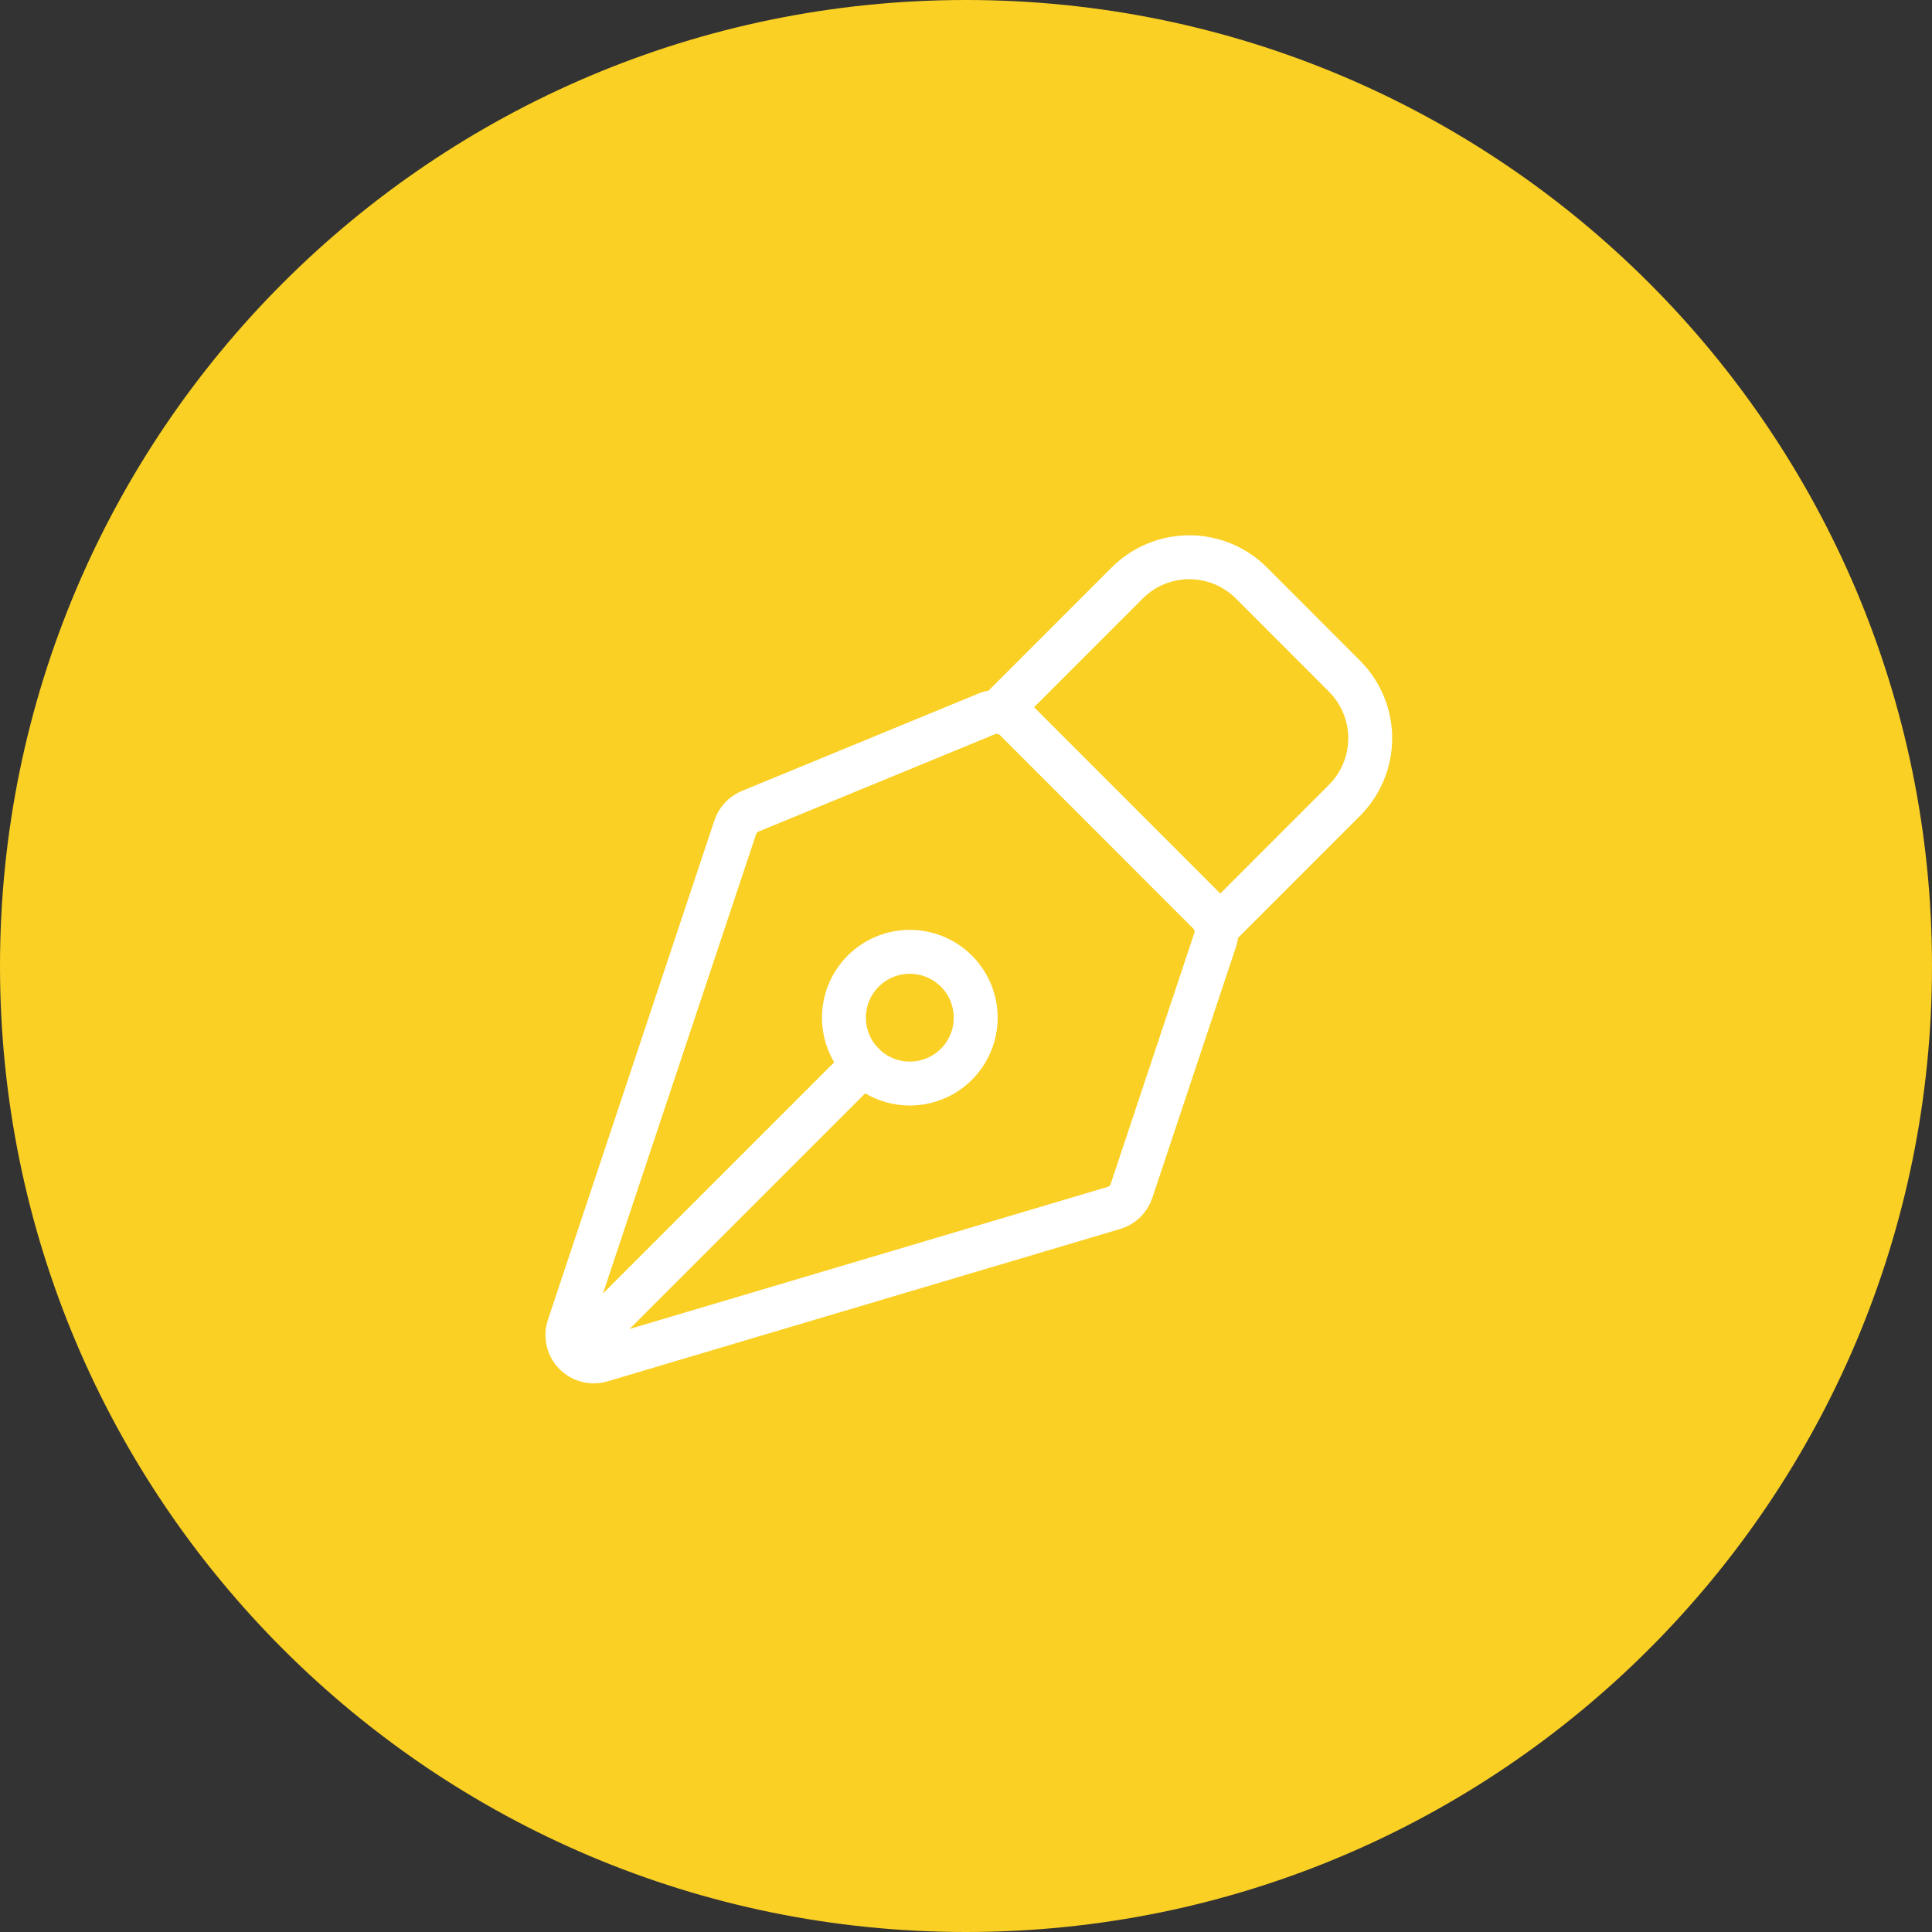
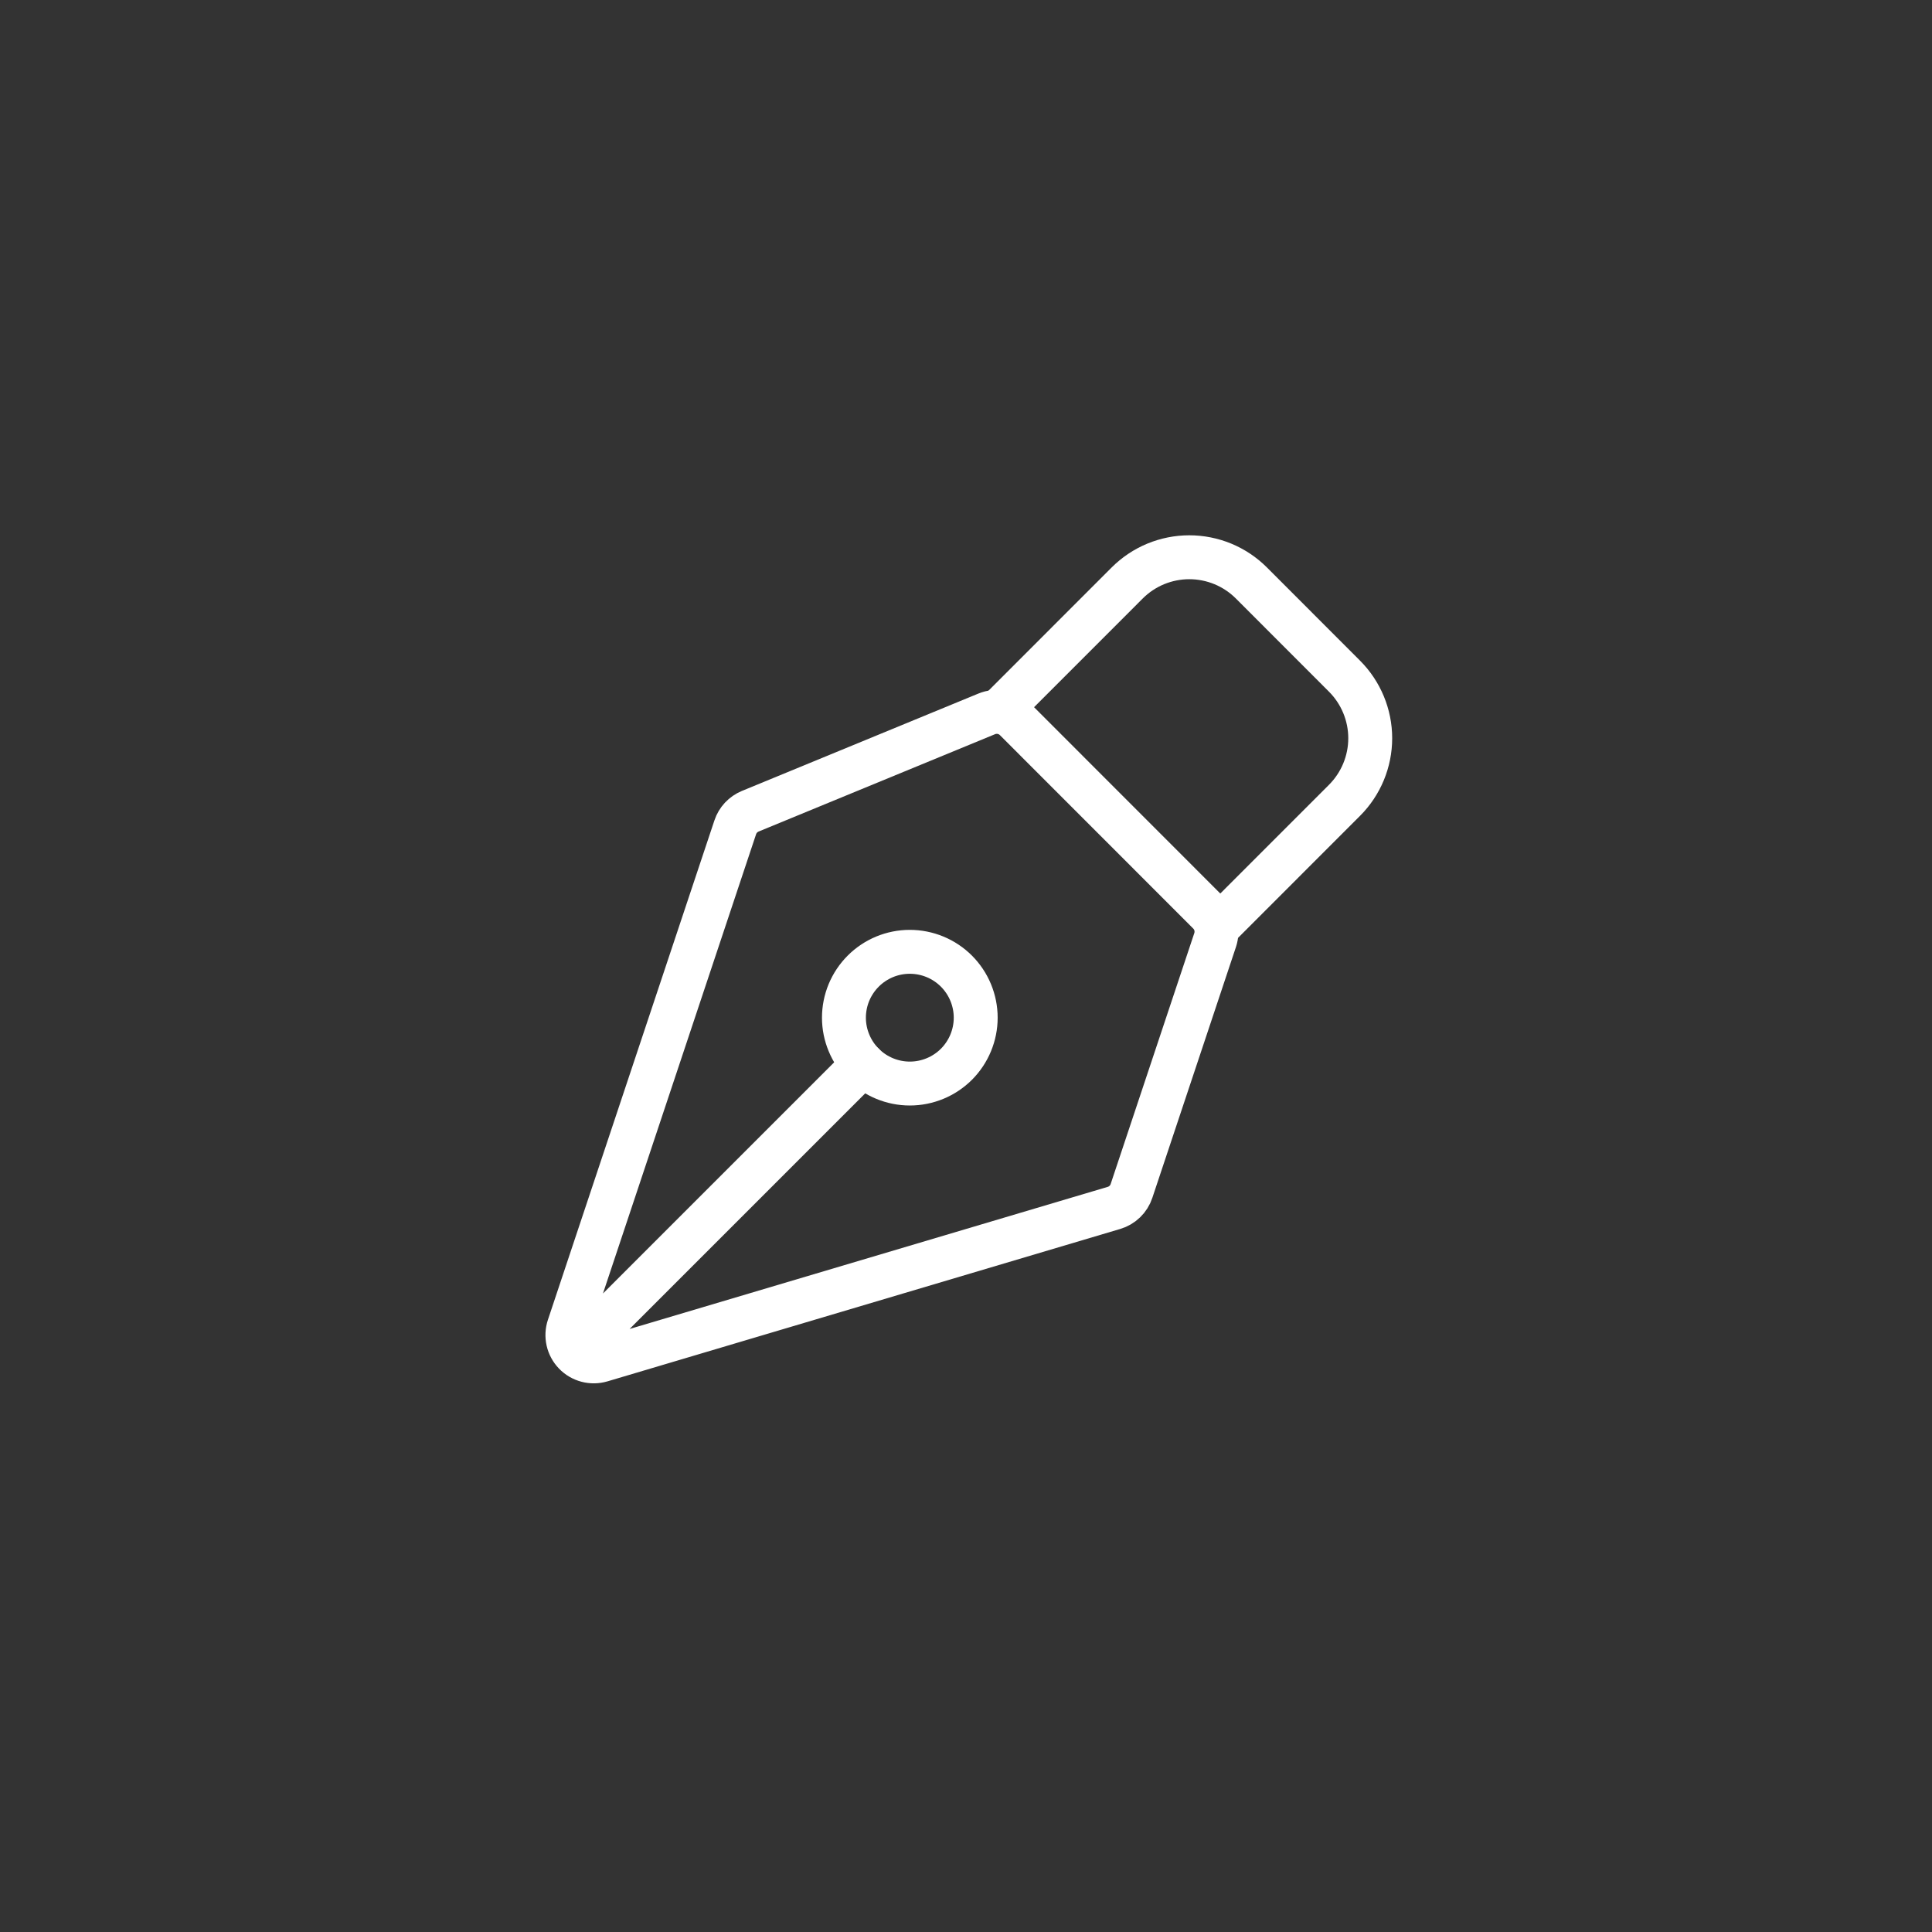
<svg xmlns="http://www.w3.org/2000/svg" width="44" height="44" viewBox="0 0 44 44" fill="none">
  <rect x="0" y="0" width="44" height="44" fill="#333333" stroke="none" />
-   <path d="M0 22C0 9.85 9.85 0 22 0C34.15 0 44 9.85 44 22C44 34.15 34.15 44 22 44C9.85 44 0 34.15 0 22Z" fill="#FAD024" />
  <path d="M13.296 30.602L19.66 24.238M27.674 21.408L25.769 27.123C25.739 27.215 25.686 27.298 25.617 27.365C25.548 27.432 25.463 27.482 25.371 27.509L13.693 30.98C13.588 31.011 13.476 31.013 13.37 30.985C13.264 30.957 13.167 30.901 13.091 30.822C13.015 30.743 12.961 30.645 12.937 30.538C12.913 30.431 12.918 30.319 12.953 30.215L16.745 18.841C16.772 18.759 16.817 18.685 16.875 18.622C16.934 18.559 17.006 18.509 17.085 18.476L22.472 16.258C22.581 16.213 22.702 16.201 22.818 16.224C22.934 16.247 23.041 16.304 23.125 16.388L27.529 20.794C27.608 20.873 27.663 20.972 27.689 21.081C27.714 21.189 27.709 21.302 27.674 21.408Z" stroke="white" stroke-linecap="round" stroke-linejoin="round" />
  <path d="M27.792 21.056L30.62 18.227C30.995 17.852 31.206 17.343 31.206 16.813C31.206 16.283 30.995 15.774 30.62 15.399L28.5 13.277C28.314 13.091 28.094 12.944 27.851 12.843C27.608 12.743 27.348 12.691 27.085 12.691C26.823 12.691 26.563 12.743 26.32 12.843C26.077 12.944 25.857 13.091 25.671 13.277L22.843 16.106M21.781 22.116C21.642 21.977 21.476 21.866 21.294 21.791C21.112 21.716 20.917 21.677 20.72 21.677C20.523 21.677 20.328 21.716 20.146 21.791C19.964 21.867 19.799 21.977 19.66 22.116C19.52 22.256 19.41 22.421 19.334 22.603C19.259 22.785 19.22 22.98 19.22 23.177C19.22 23.374 19.259 23.569 19.335 23.751C19.41 23.933 19.521 24.099 19.66 24.238C19.941 24.519 20.323 24.677 20.721 24.677C21.119 24.677 21.5 24.519 21.782 24.238C22.063 23.956 22.221 23.575 22.221 23.177C22.221 22.779 22.062 22.397 21.781 22.116Z" stroke="white" stroke-linecap="round" stroke-linejoin="round" />
</svg>